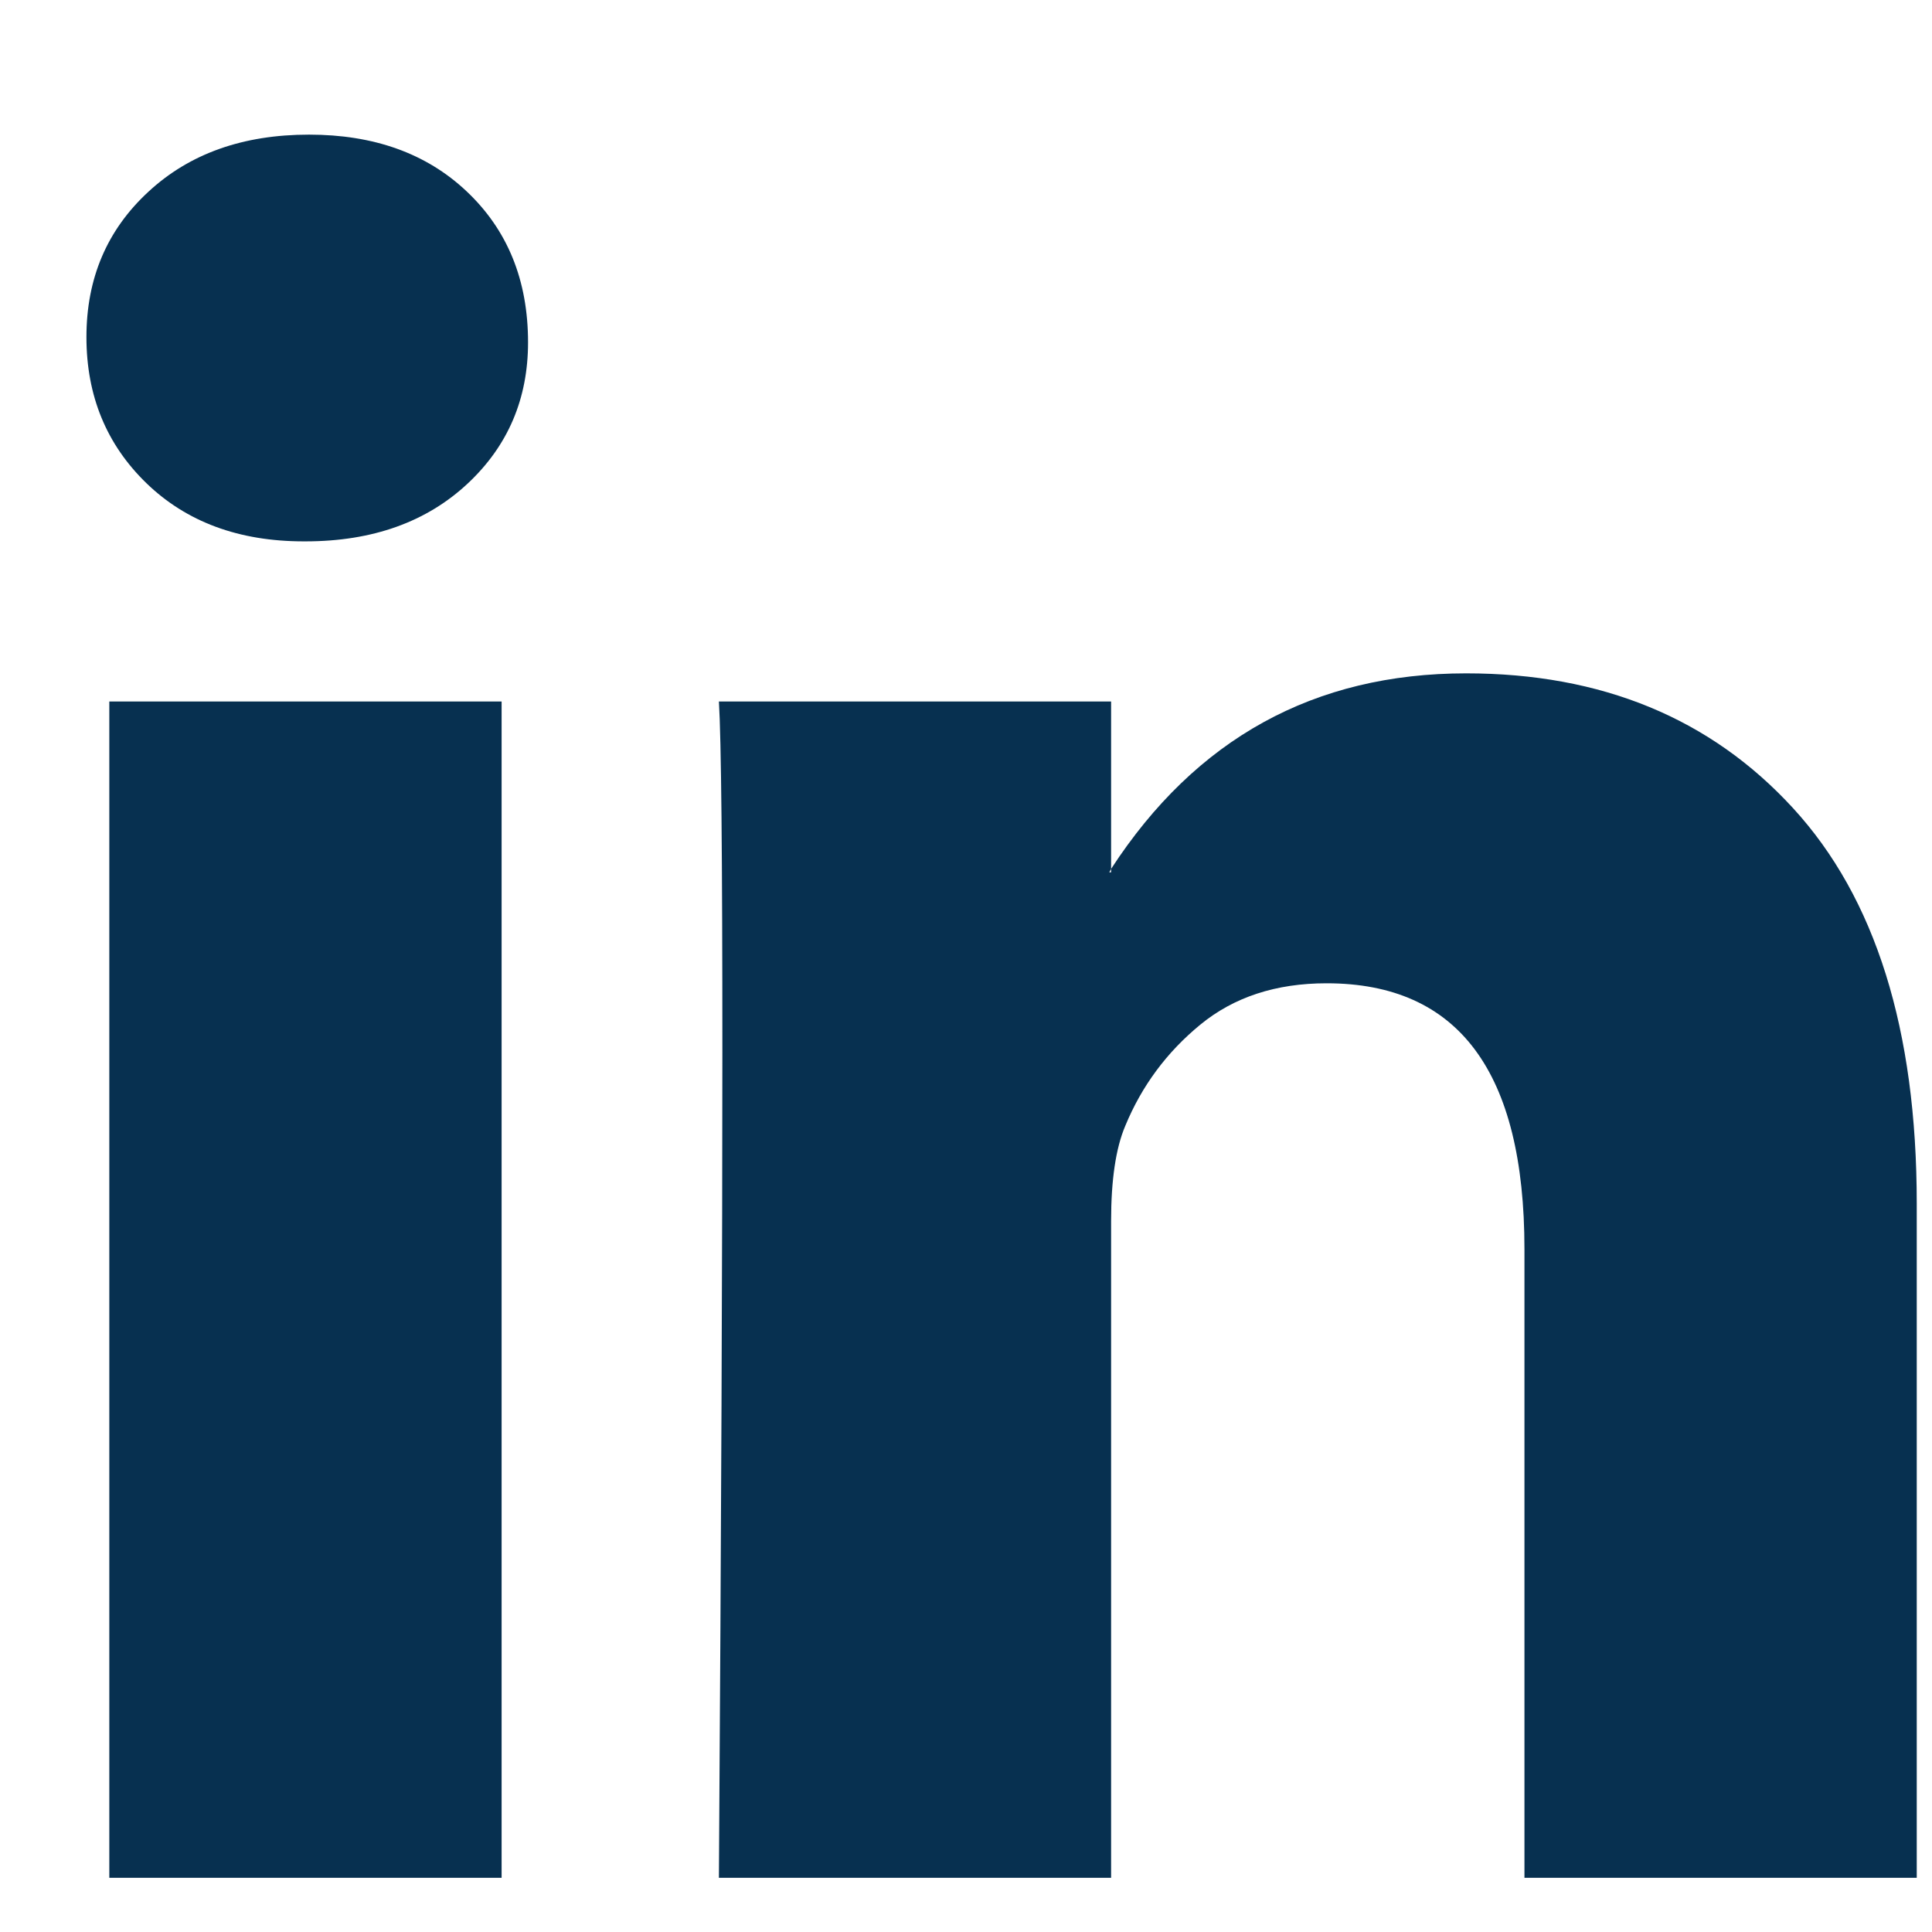
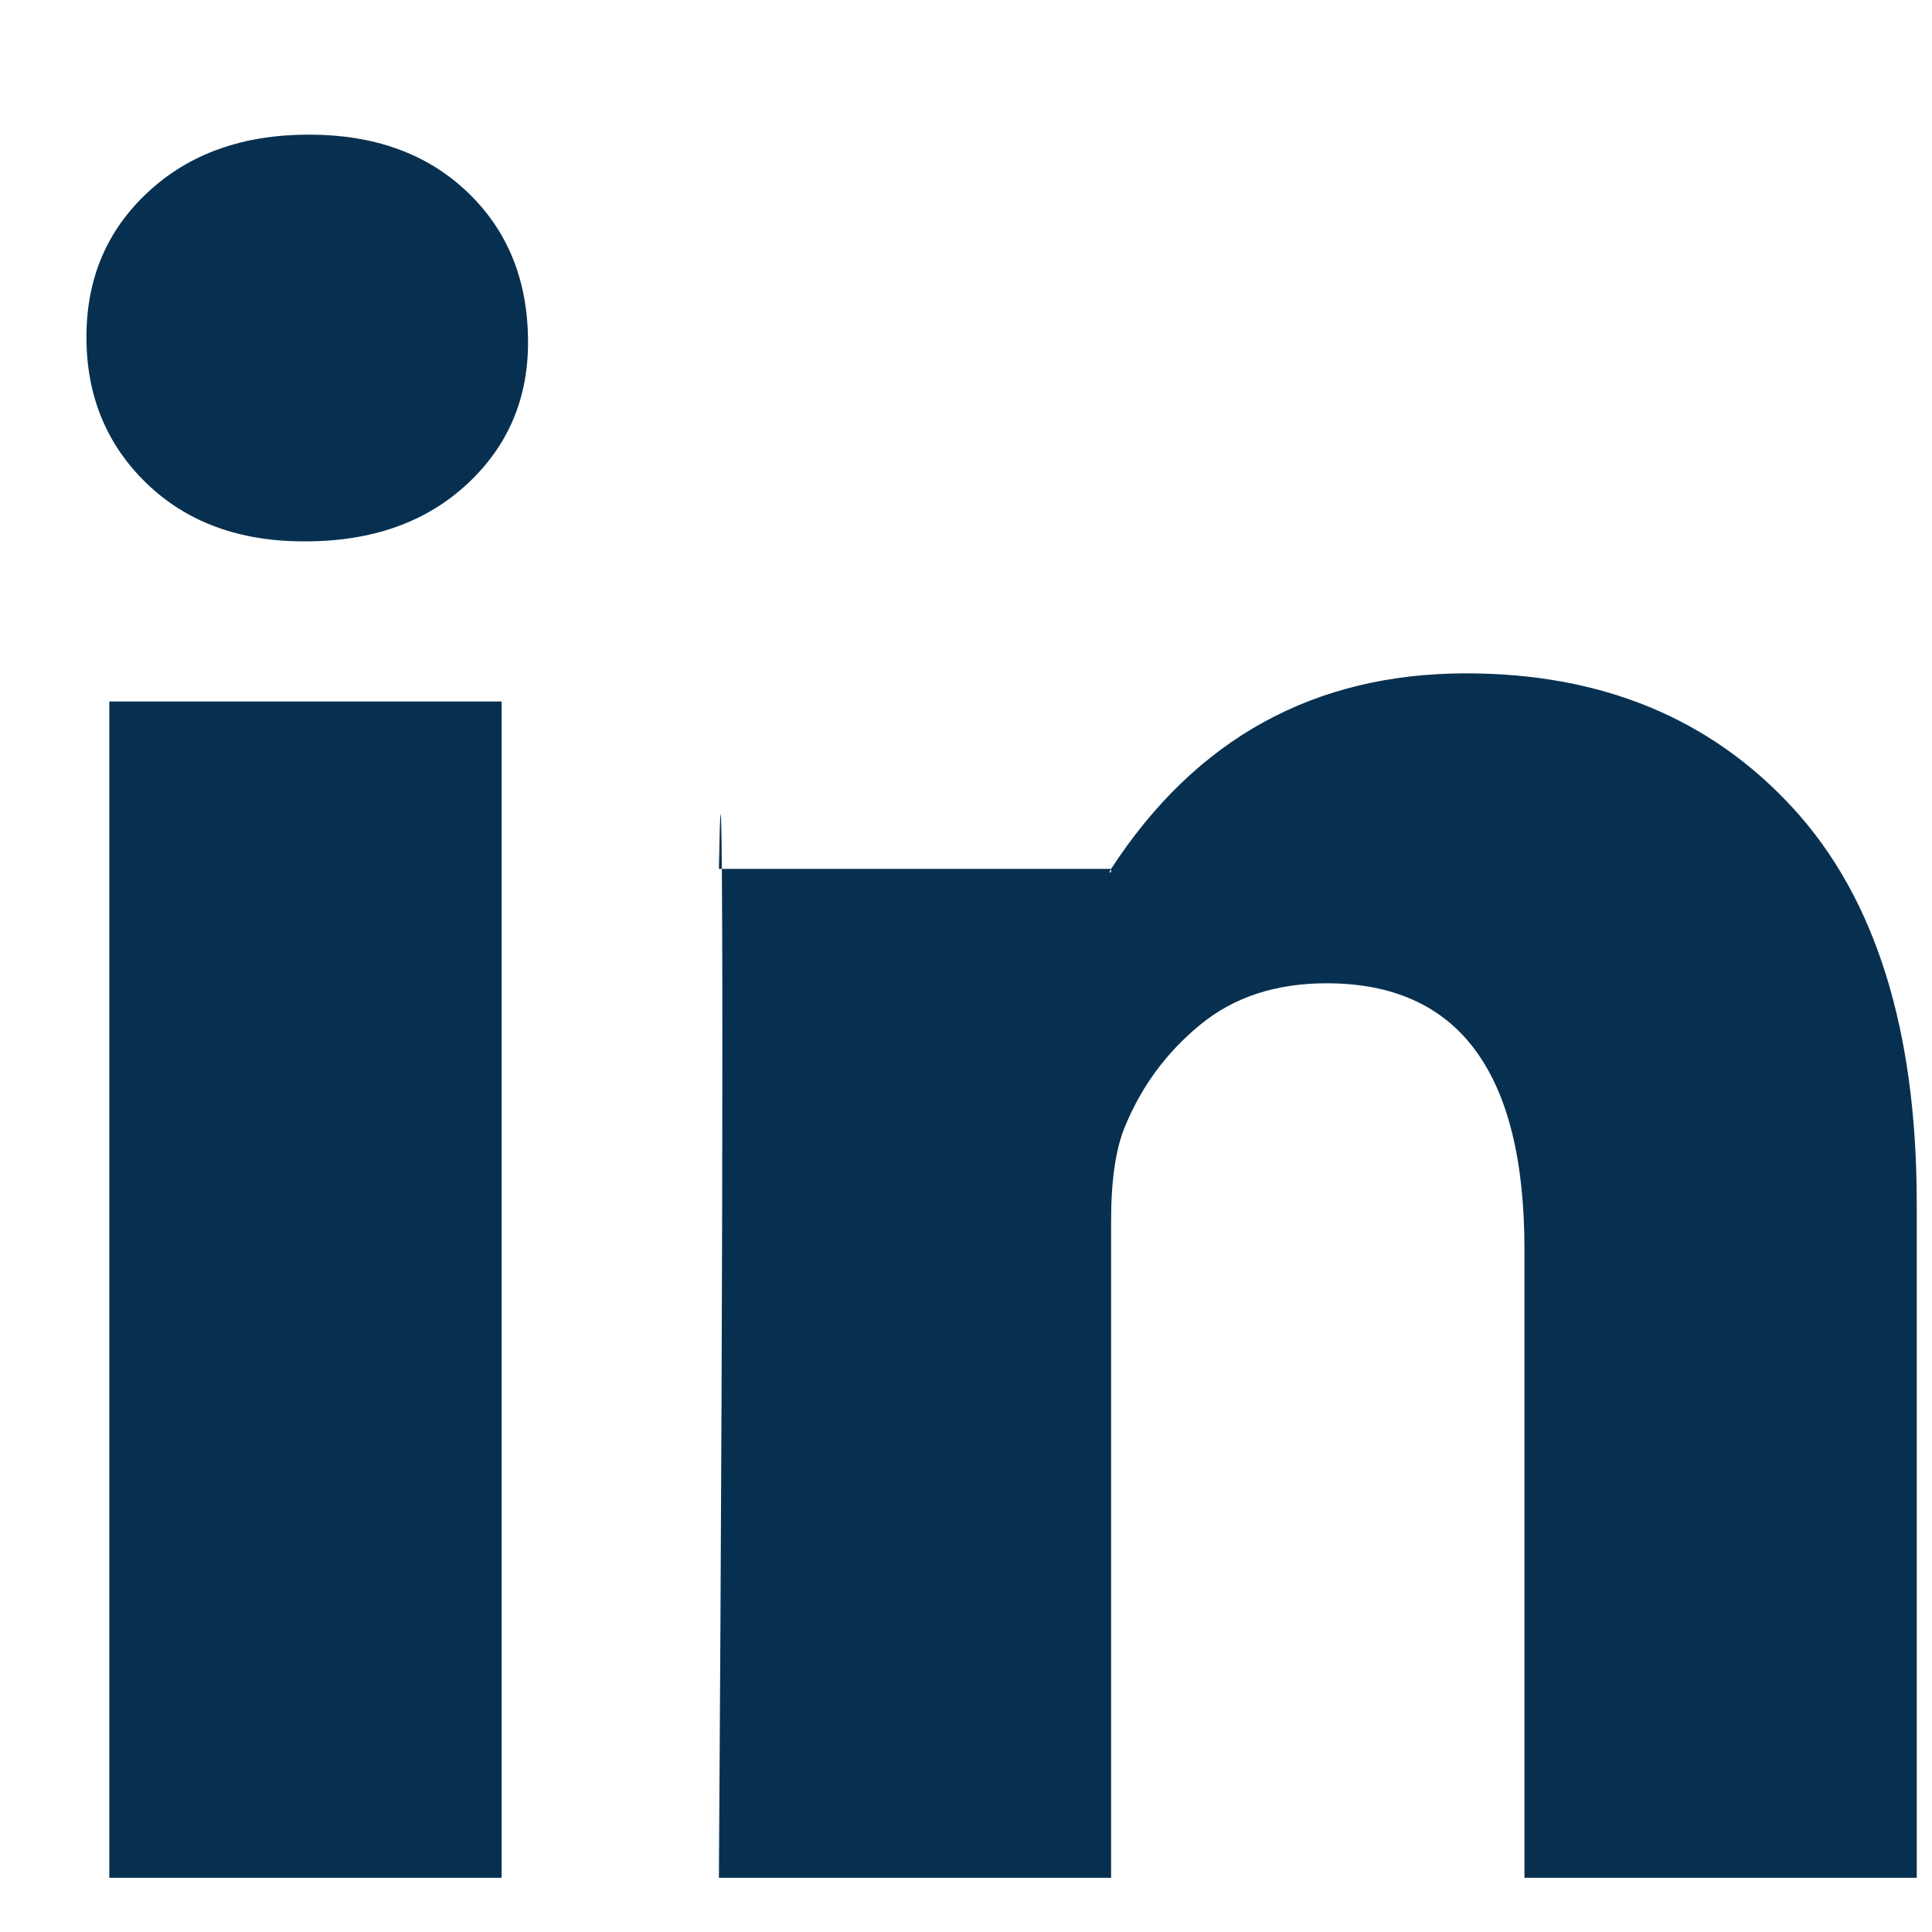
<svg xmlns="http://www.w3.org/2000/svg" width="19" height="19" viewBox="0 0 19 19" fill="none">
  <g id="Social Media Icon Square/LinkedIn">
    <g id="Group 73">
-       <path id="LinkedIn" d="M0.85 3.315C0.85 2.738 1.052 2.262 1.458 1.887C1.863 1.511 2.39 1.324 3.039 1.324C3.676 1.324 4.191 1.508 4.585 1.878C4.991 2.259 5.193 2.755 5.193 3.367C5.193 3.921 4.996 4.383 4.603 4.752C4.197 5.133 3.664 5.324 3.004 5.324H2.987C2.35 5.324 1.834 5.133 1.44 4.752C1.047 4.371 0.85 3.892 0.85 3.315ZM1.075 18.467V6.899H4.933V18.467H1.075ZM7.07 18.467H10.927V12.008C10.927 11.604 10.973 11.292 11.066 11.073C11.228 10.68 11.474 10.348 11.804 10.077C12.134 9.806 12.548 9.67 13.046 9.67C14.344 9.67 14.992 10.542 14.992 12.285V18.467H18.85V11.835C18.85 10.126 18.444 8.83 17.633 7.947C16.823 7.064 15.751 6.622 14.419 6.622C12.925 6.622 11.761 7.263 10.927 8.545V8.579H10.909L10.927 8.545V6.899H7.07C7.093 7.269 7.104 8.418 7.104 10.345C7.104 12.273 7.093 14.98 7.07 18.467Z" fill="#073050" />
+       <path id="LinkedIn" d="M0.85 3.315C0.85 2.738 1.052 2.262 1.458 1.887C1.863 1.511 2.39 1.324 3.039 1.324C3.676 1.324 4.191 1.508 4.585 1.878C4.991 2.259 5.193 2.755 5.193 3.367C5.193 3.921 4.996 4.383 4.603 4.752C4.197 5.133 3.664 5.324 3.004 5.324H2.987C2.35 5.324 1.834 5.133 1.44 4.752C1.047 4.371 0.85 3.892 0.85 3.315ZM1.075 18.467V6.899H4.933V18.467H1.075ZM7.07 18.467H10.927V12.008C10.927 11.604 10.973 11.292 11.066 11.073C11.228 10.68 11.474 10.348 11.804 10.077C12.134 9.806 12.548 9.67 13.046 9.67C14.344 9.67 14.992 10.542 14.992 12.285V18.467H18.85V11.835C18.85 10.126 18.444 8.83 17.633 7.947C16.823 7.064 15.751 6.622 14.419 6.622C12.925 6.622 11.761 7.263 10.927 8.545V8.579H10.909L10.927 8.545H7.07C7.093 7.269 7.104 8.418 7.104 10.345C7.104 12.273 7.093 14.98 7.07 18.467Z" fill="#073050" />
    </g>
  </g>
</svg>